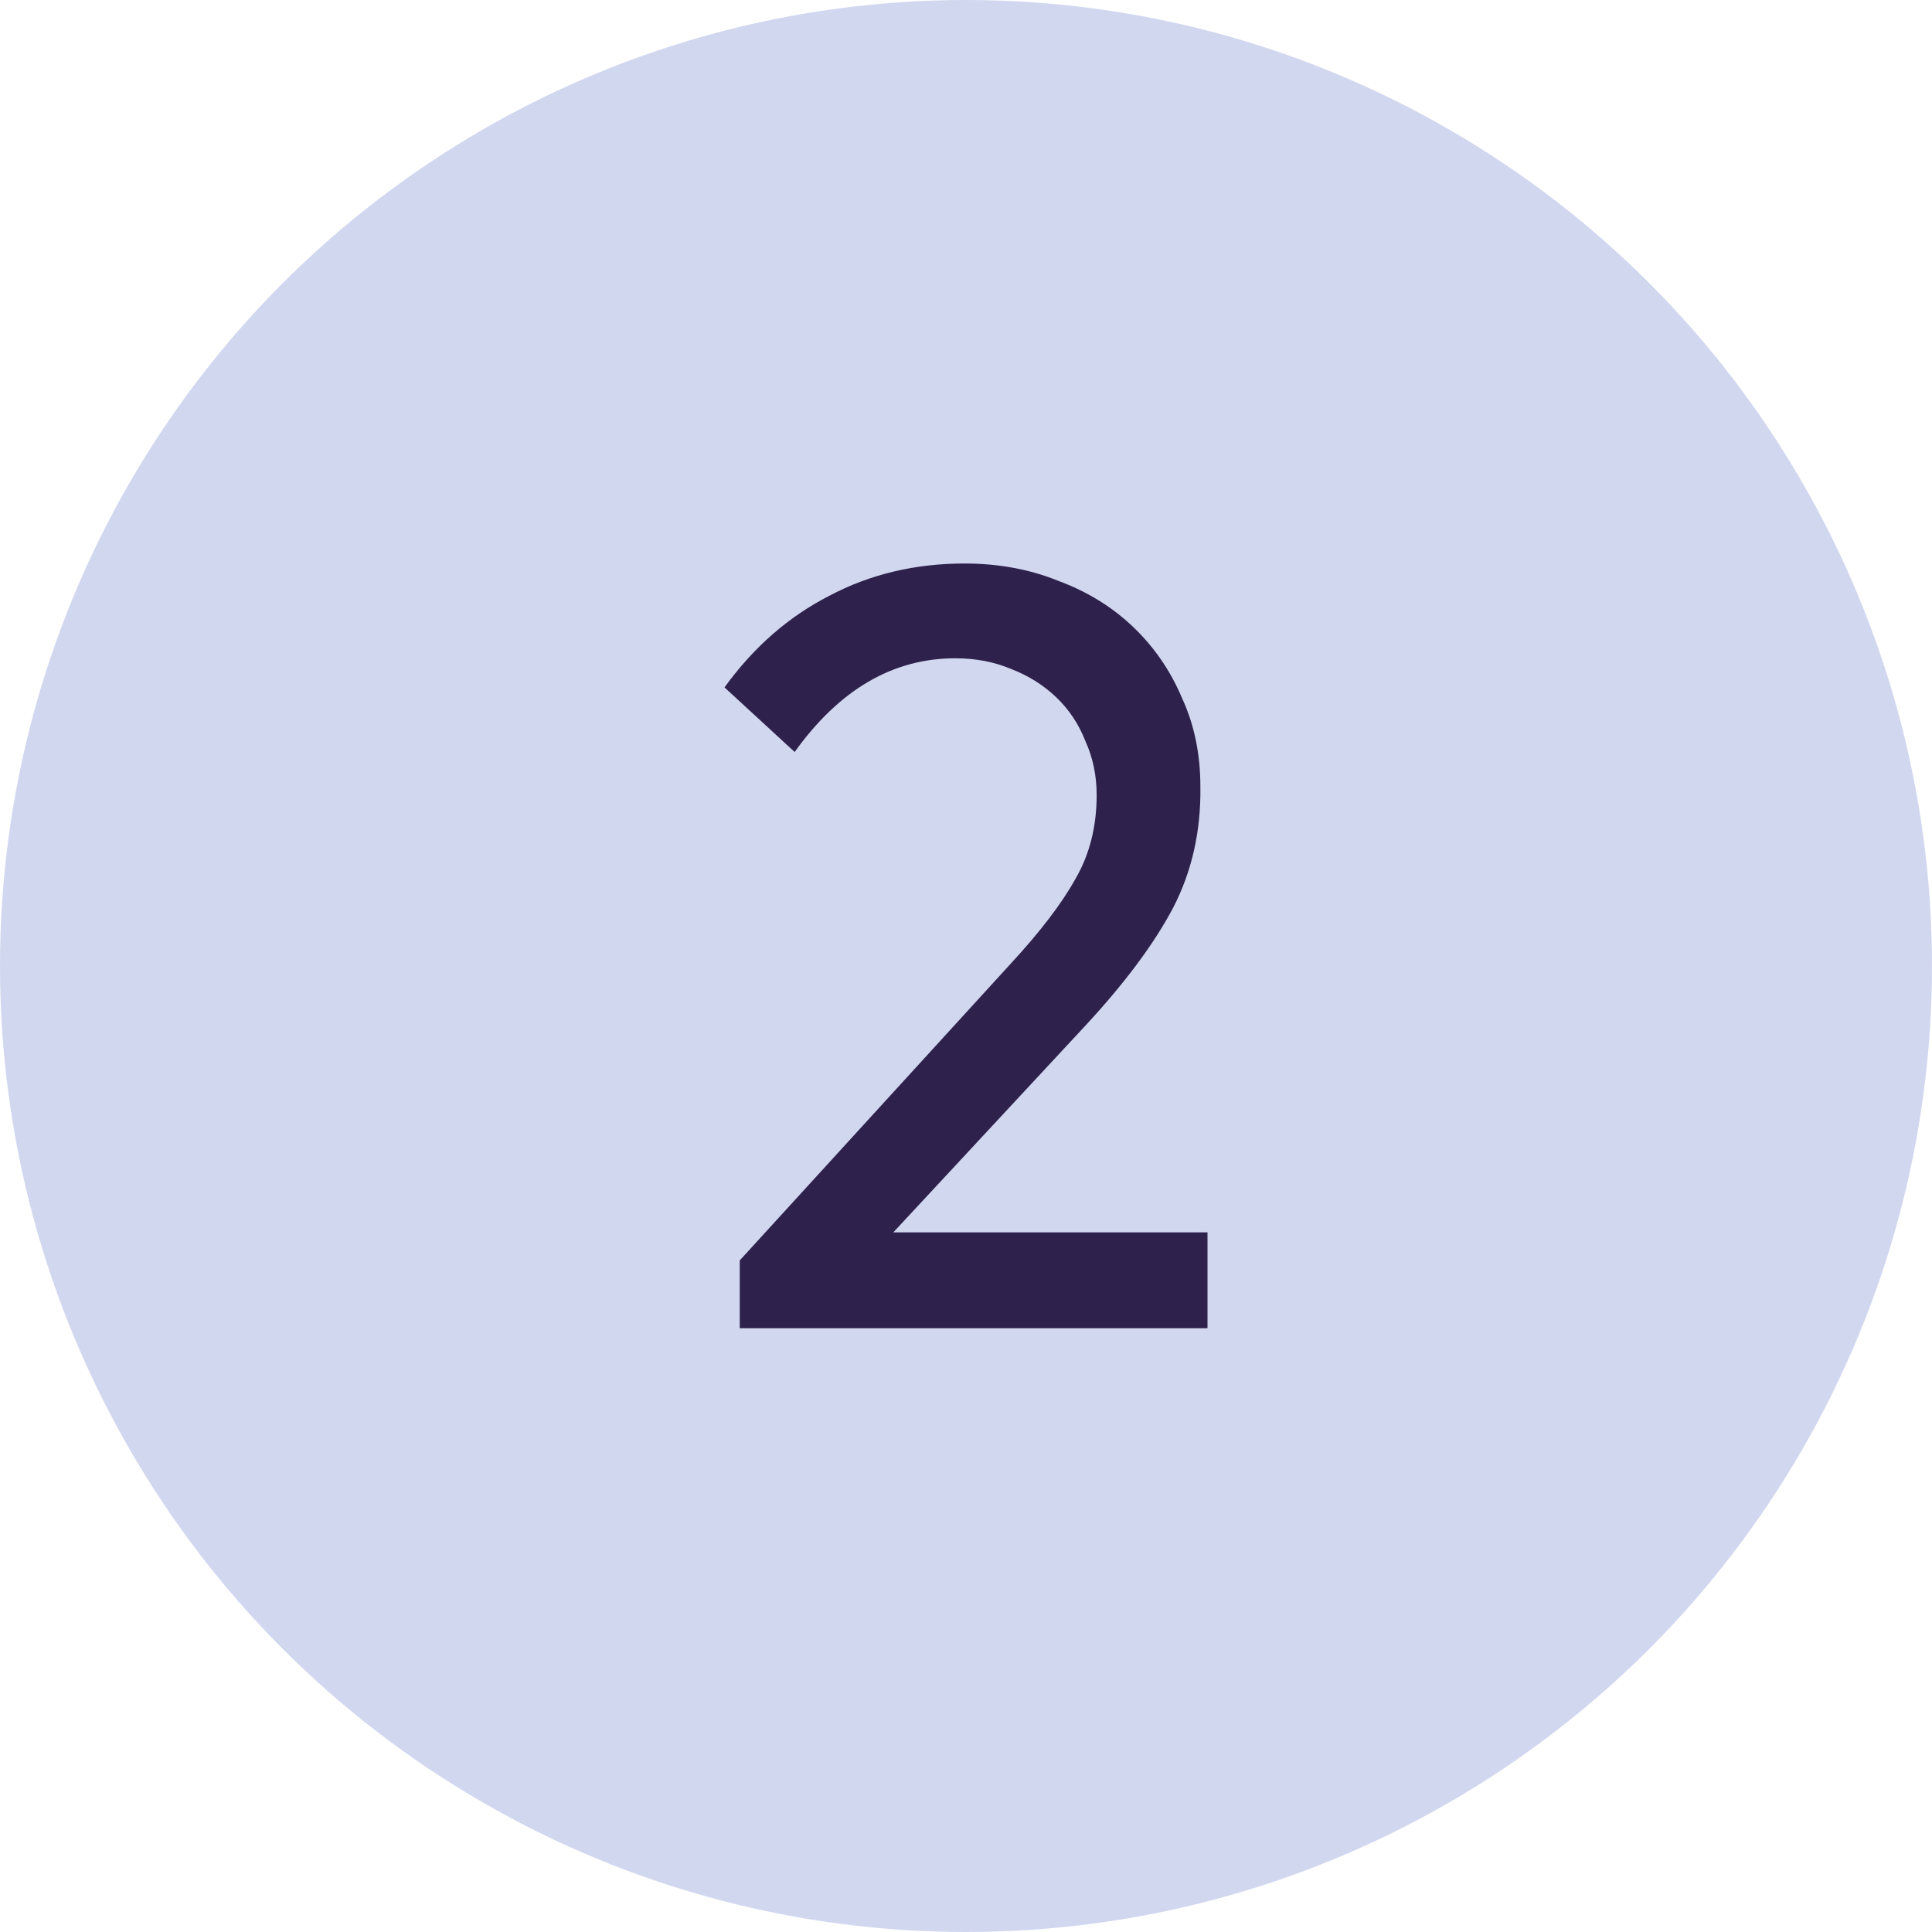
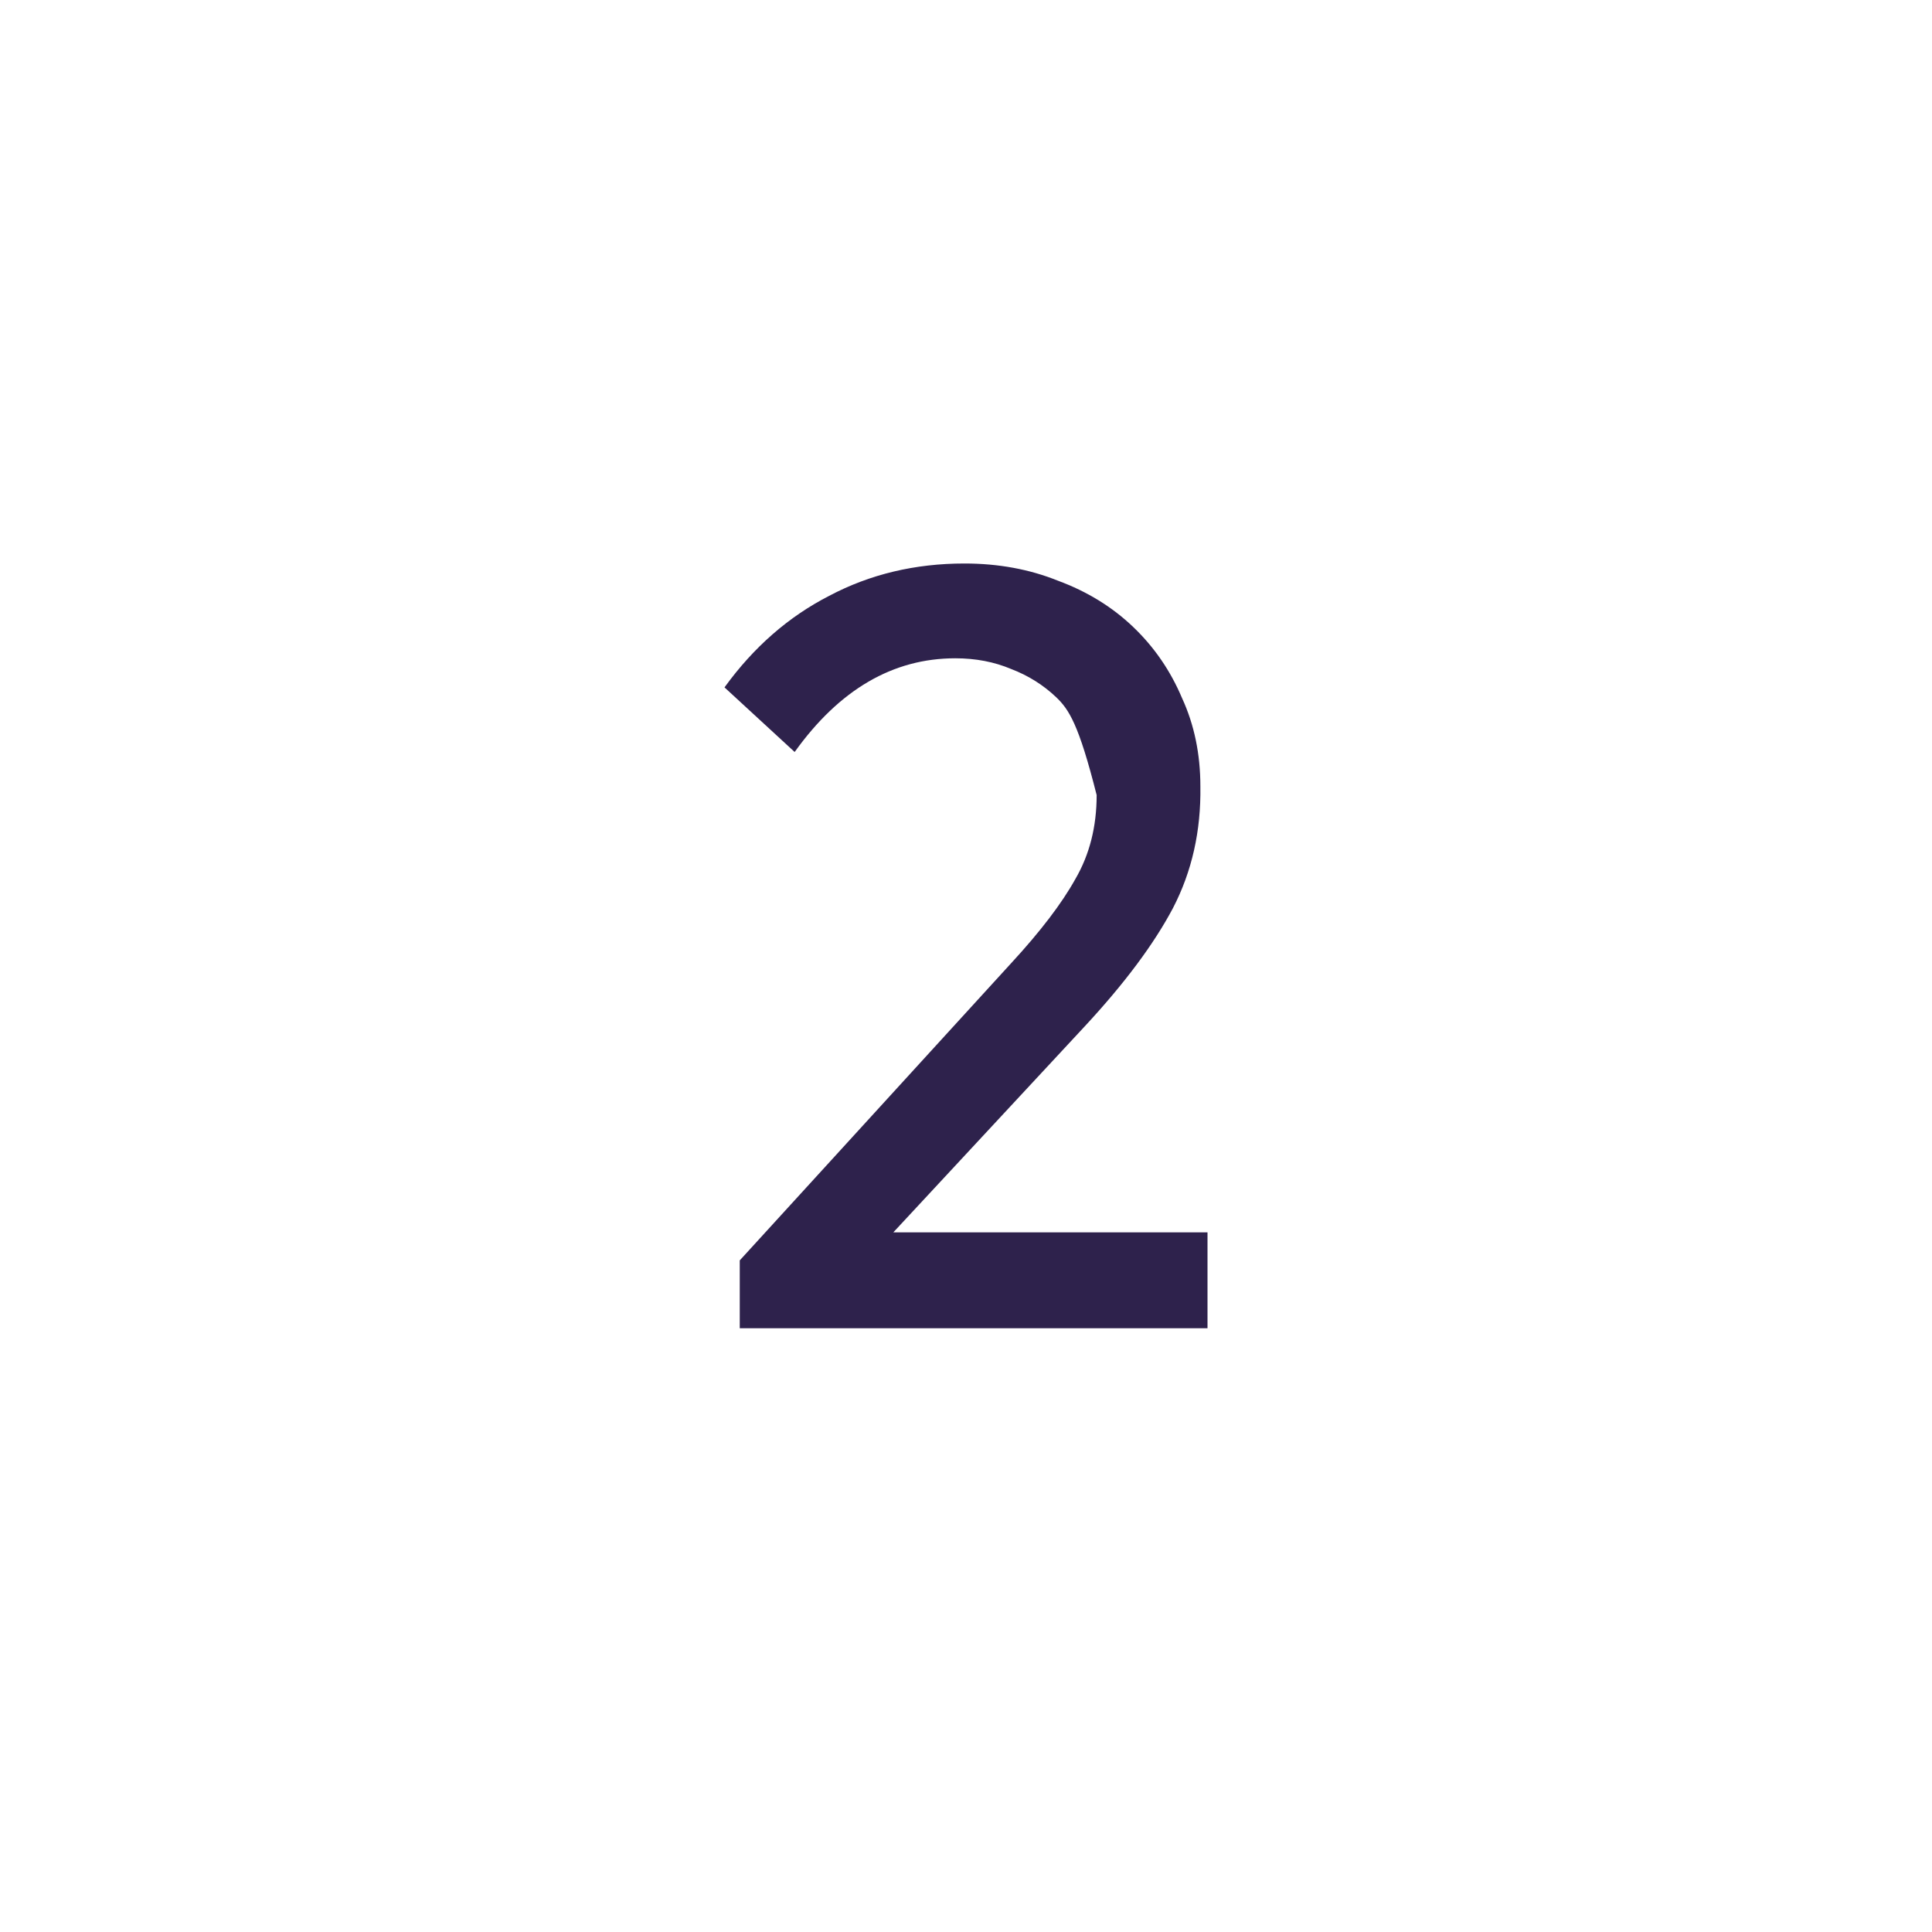
<svg xmlns="http://www.w3.org/2000/svg" width="48" height="48" viewBox="0 0 48 48" fill="none">
-   <circle cx="24" cy="24" r="24" fill="#D2D7F0" />
-   <path d="M29.823 19.539C29.84 20.645 29.613 21.654 29.141 22.563C28.669 23.455 27.937 24.437 26.943 25.507L22.194 30.618H30V33H18.379V31.314L25.124 23.928C25.848 23.143 26.379 22.447 26.716 21.841C27.07 21.234 27.246 20.538 27.246 19.753C27.246 19.272 27.154 18.826 26.968 18.416C26.8 17.987 26.556 17.622 26.236 17.318C25.916 17.015 25.545 16.783 25.124 16.622C24.703 16.444 24.24 16.355 23.735 16.355C22.185 16.355 20.855 17.131 19.743 18.683L18 17.078C18.724 16.078 19.592 15.32 20.602 14.803C21.613 14.268 22.733 14 23.962 14C24.804 14 25.579 14.143 26.286 14.428C27.011 14.696 27.634 15.079 28.156 15.579C28.678 16.078 29.082 16.667 29.368 17.345C29.672 18.005 29.823 18.737 29.823 19.539Z" fill="#2E224C" />
+   <path d="M29.823 19.539C29.84 20.645 29.613 21.654 29.141 22.563C28.669 23.455 27.937 24.437 26.943 25.507L22.194 30.618H30V33H18.379V31.314L25.124 23.928C25.848 23.143 26.379 22.447 26.716 21.841C27.07 21.234 27.246 20.538 27.246 19.753C26.8 17.987 26.556 17.622 26.236 17.318C25.916 17.015 25.545 16.783 25.124 16.622C24.703 16.444 24.24 16.355 23.735 16.355C22.185 16.355 20.855 17.131 19.743 18.683L18 17.078C18.724 16.078 19.592 15.32 20.602 14.803C21.613 14.268 22.733 14 23.962 14C24.804 14 25.579 14.143 26.286 14.428C27.011 14.696 27.634 15.079 28.156 15.579C28.678 16.078 29.082 16.667 29.368 17.345C29.672 18.005 29.823 18.737 29.823 19.539Z" fill="#2E224C" />
</svg>